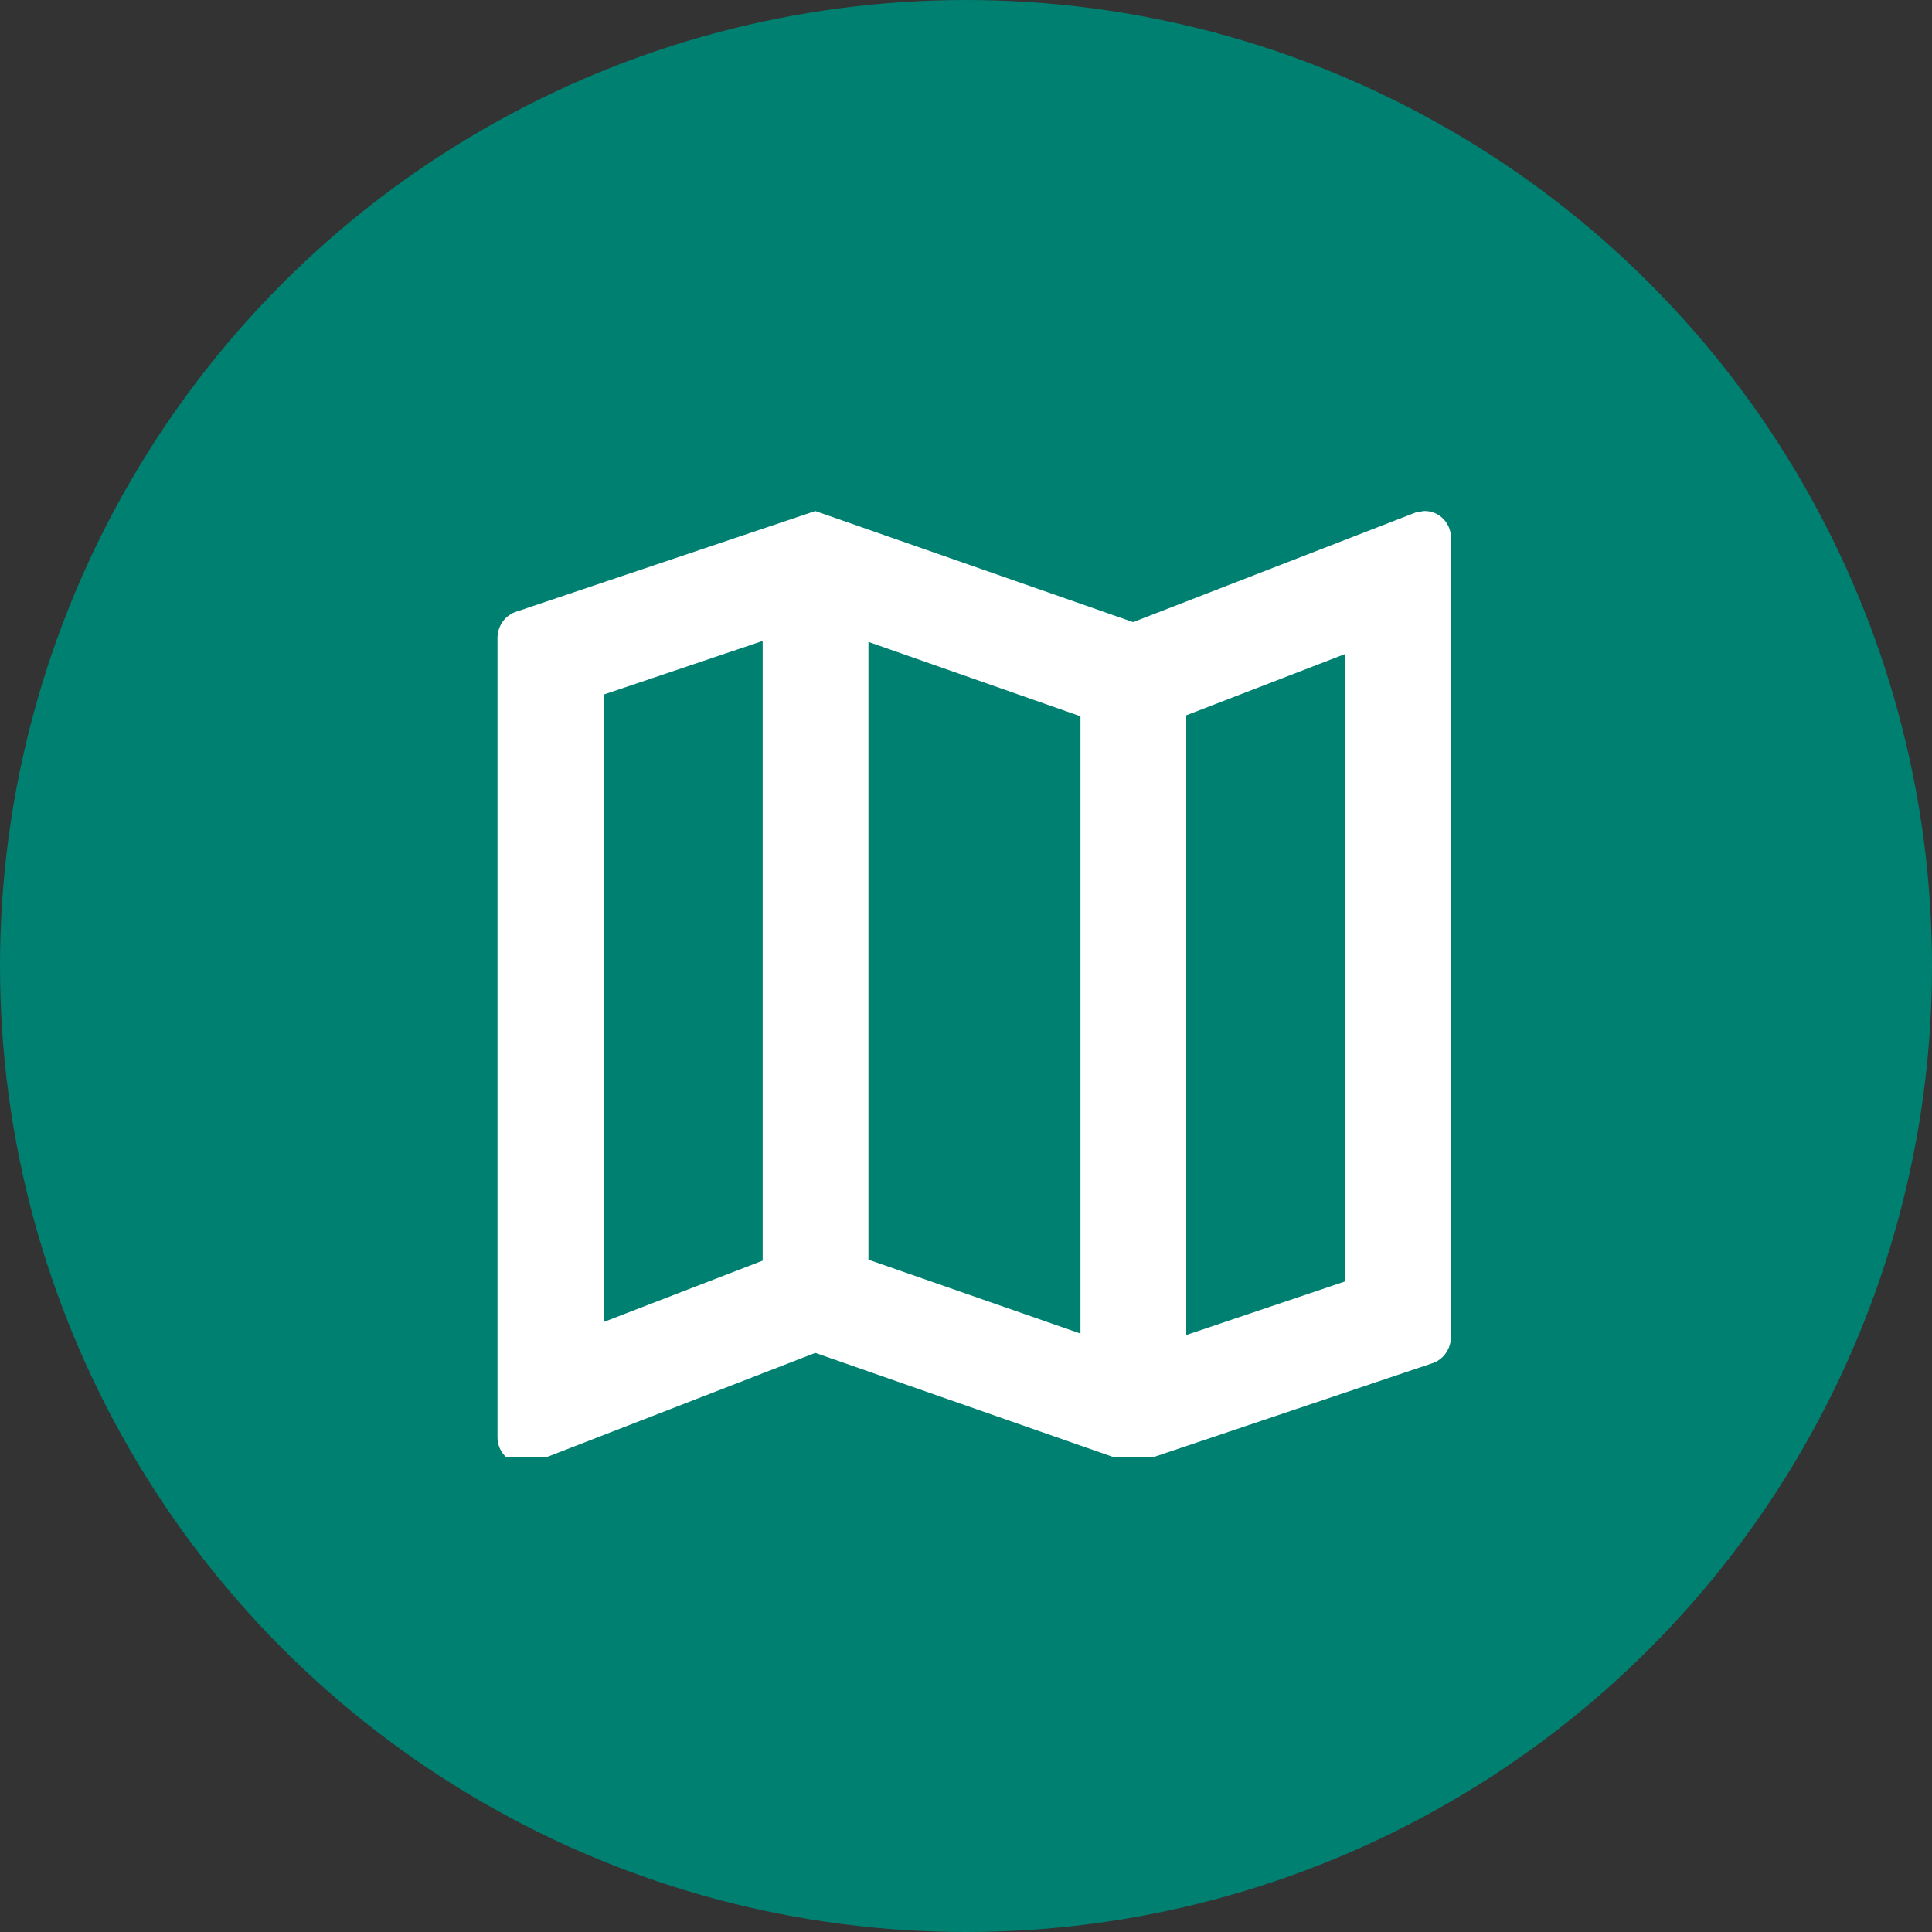
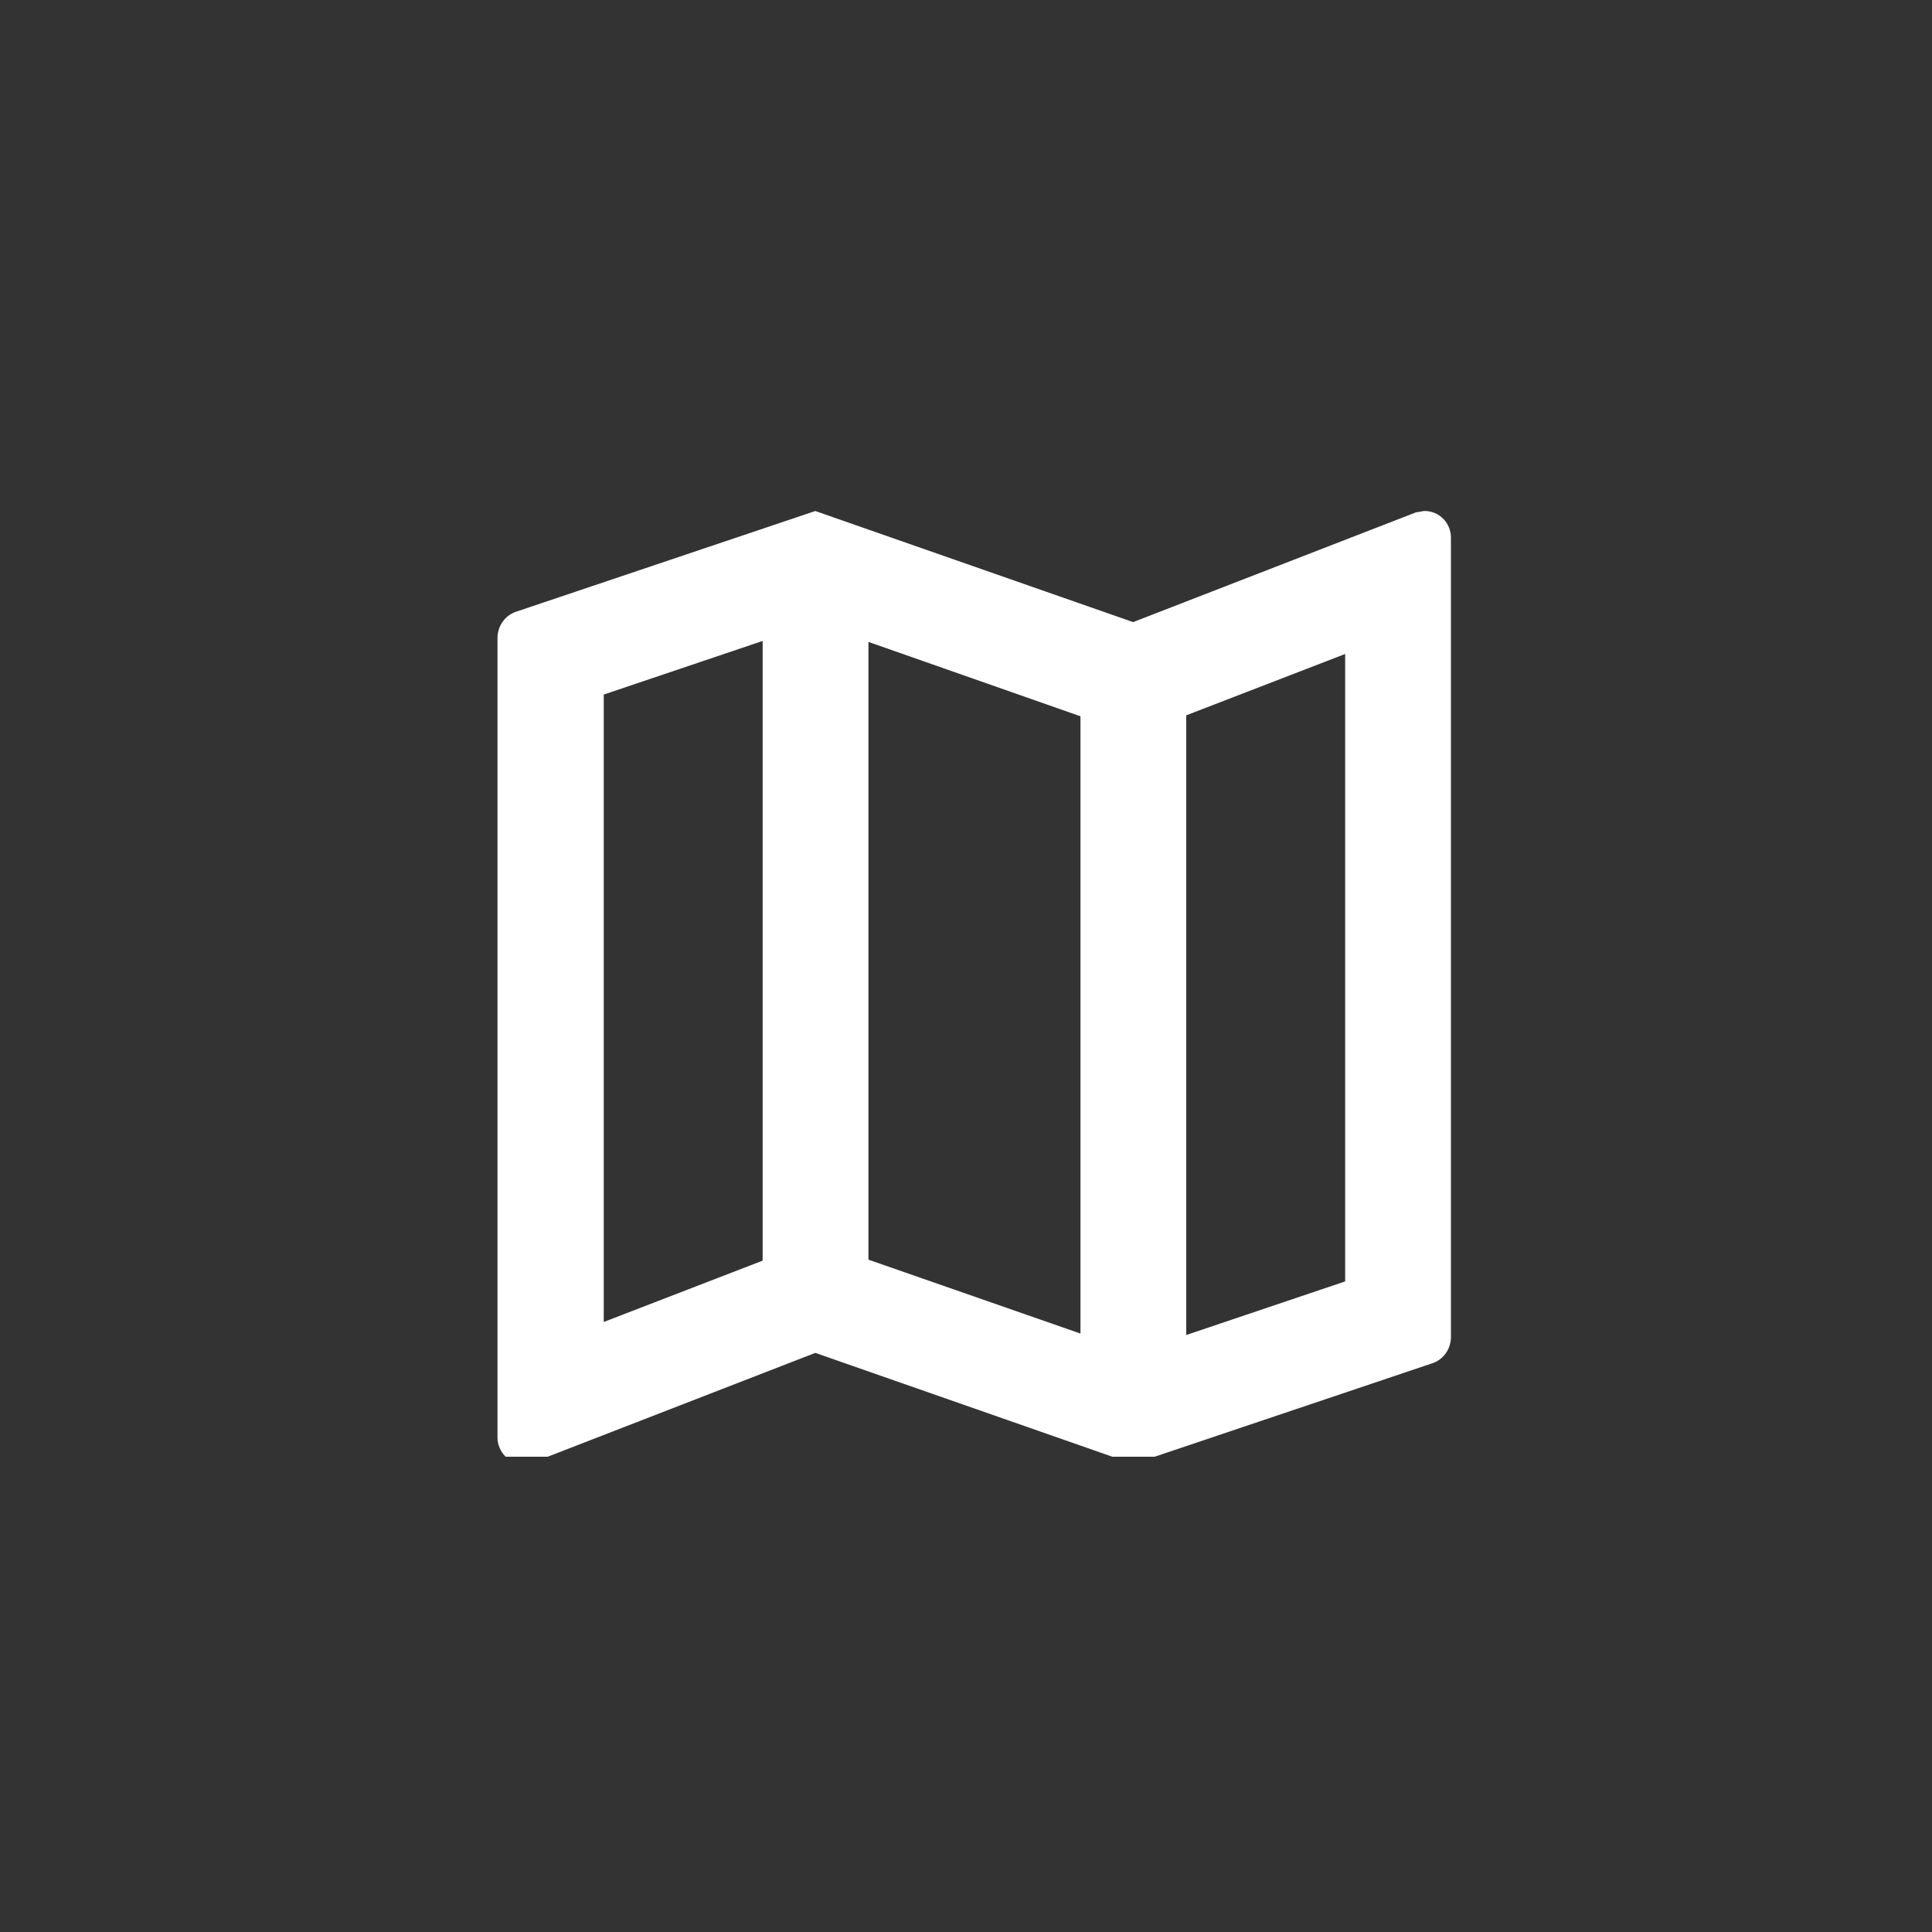
<svg xmlns="http://www.w3.org/2000/svg" id="_レイヤー_2" data-name="レイヤー 2" viewBox="0 0 40 40">
  <rect x="0" y="0" width="40" height="40" fill="#333333" stroke="none" />
  <defs>
    <style>
      .cls-1 {
        fill: #fff;
      }

      .cls-2 {
        fill: #008070;
      }

      .cls-3 {
        clip-path: url(#clippath);
      }

      .cls-4 {
        fill: none;
      }
    </style>
    <clipPath id="clippath">
      <rect class="cls-4" x="10.16" y="10.16" width="20" height="20" />
    </clipPath>
  </defs>
  <g id="_レイヤー_1-2" data-name="レイヤー 1">
    <g id="_グループ_1848" data-name="グループ 1848">
-       <circle id="_楕円形_42-2" data-name="楕円形 42-2" class="cls-2" cx="20" cy="20" r="20" />
      <g id="_グループ_1847" data-name="グループ 1847">
        <g class="cls-3">
          <g id="_グループ_1846" data-name="グループ 1846">
            <path id="_パス_842" data-name="パス 842" class="cls-1" d="M29.48,10.58l-.17,.03-5.85,2.27-6.58-2.3-6.18,2.08c-.23,.07-.39,.28-.4,.53V29.76c0,.3,.24,.55,.54,.55,0,0,0,0,.01,0l.18-.03,5.85-2.27,6.58,2.3,6.18-2.08c.23-.07,.39-.28,.4-.53V11.13c0-.3-.24-.55-.54-.55,0,0,0,0-.01,0m-11.51,2.71l4.39,1.54v12.78l-4.39-1.53V13.29Zm-5.48,1.09l3.29-1.11v12.83l-3.29,1.27V14.37Zm15.35,12.15l-3.29,1.11V14.81l3.29-1.27v12.98Z" />
          </g>
        </g>
      </g>
    </g>
  </g>
</svg>